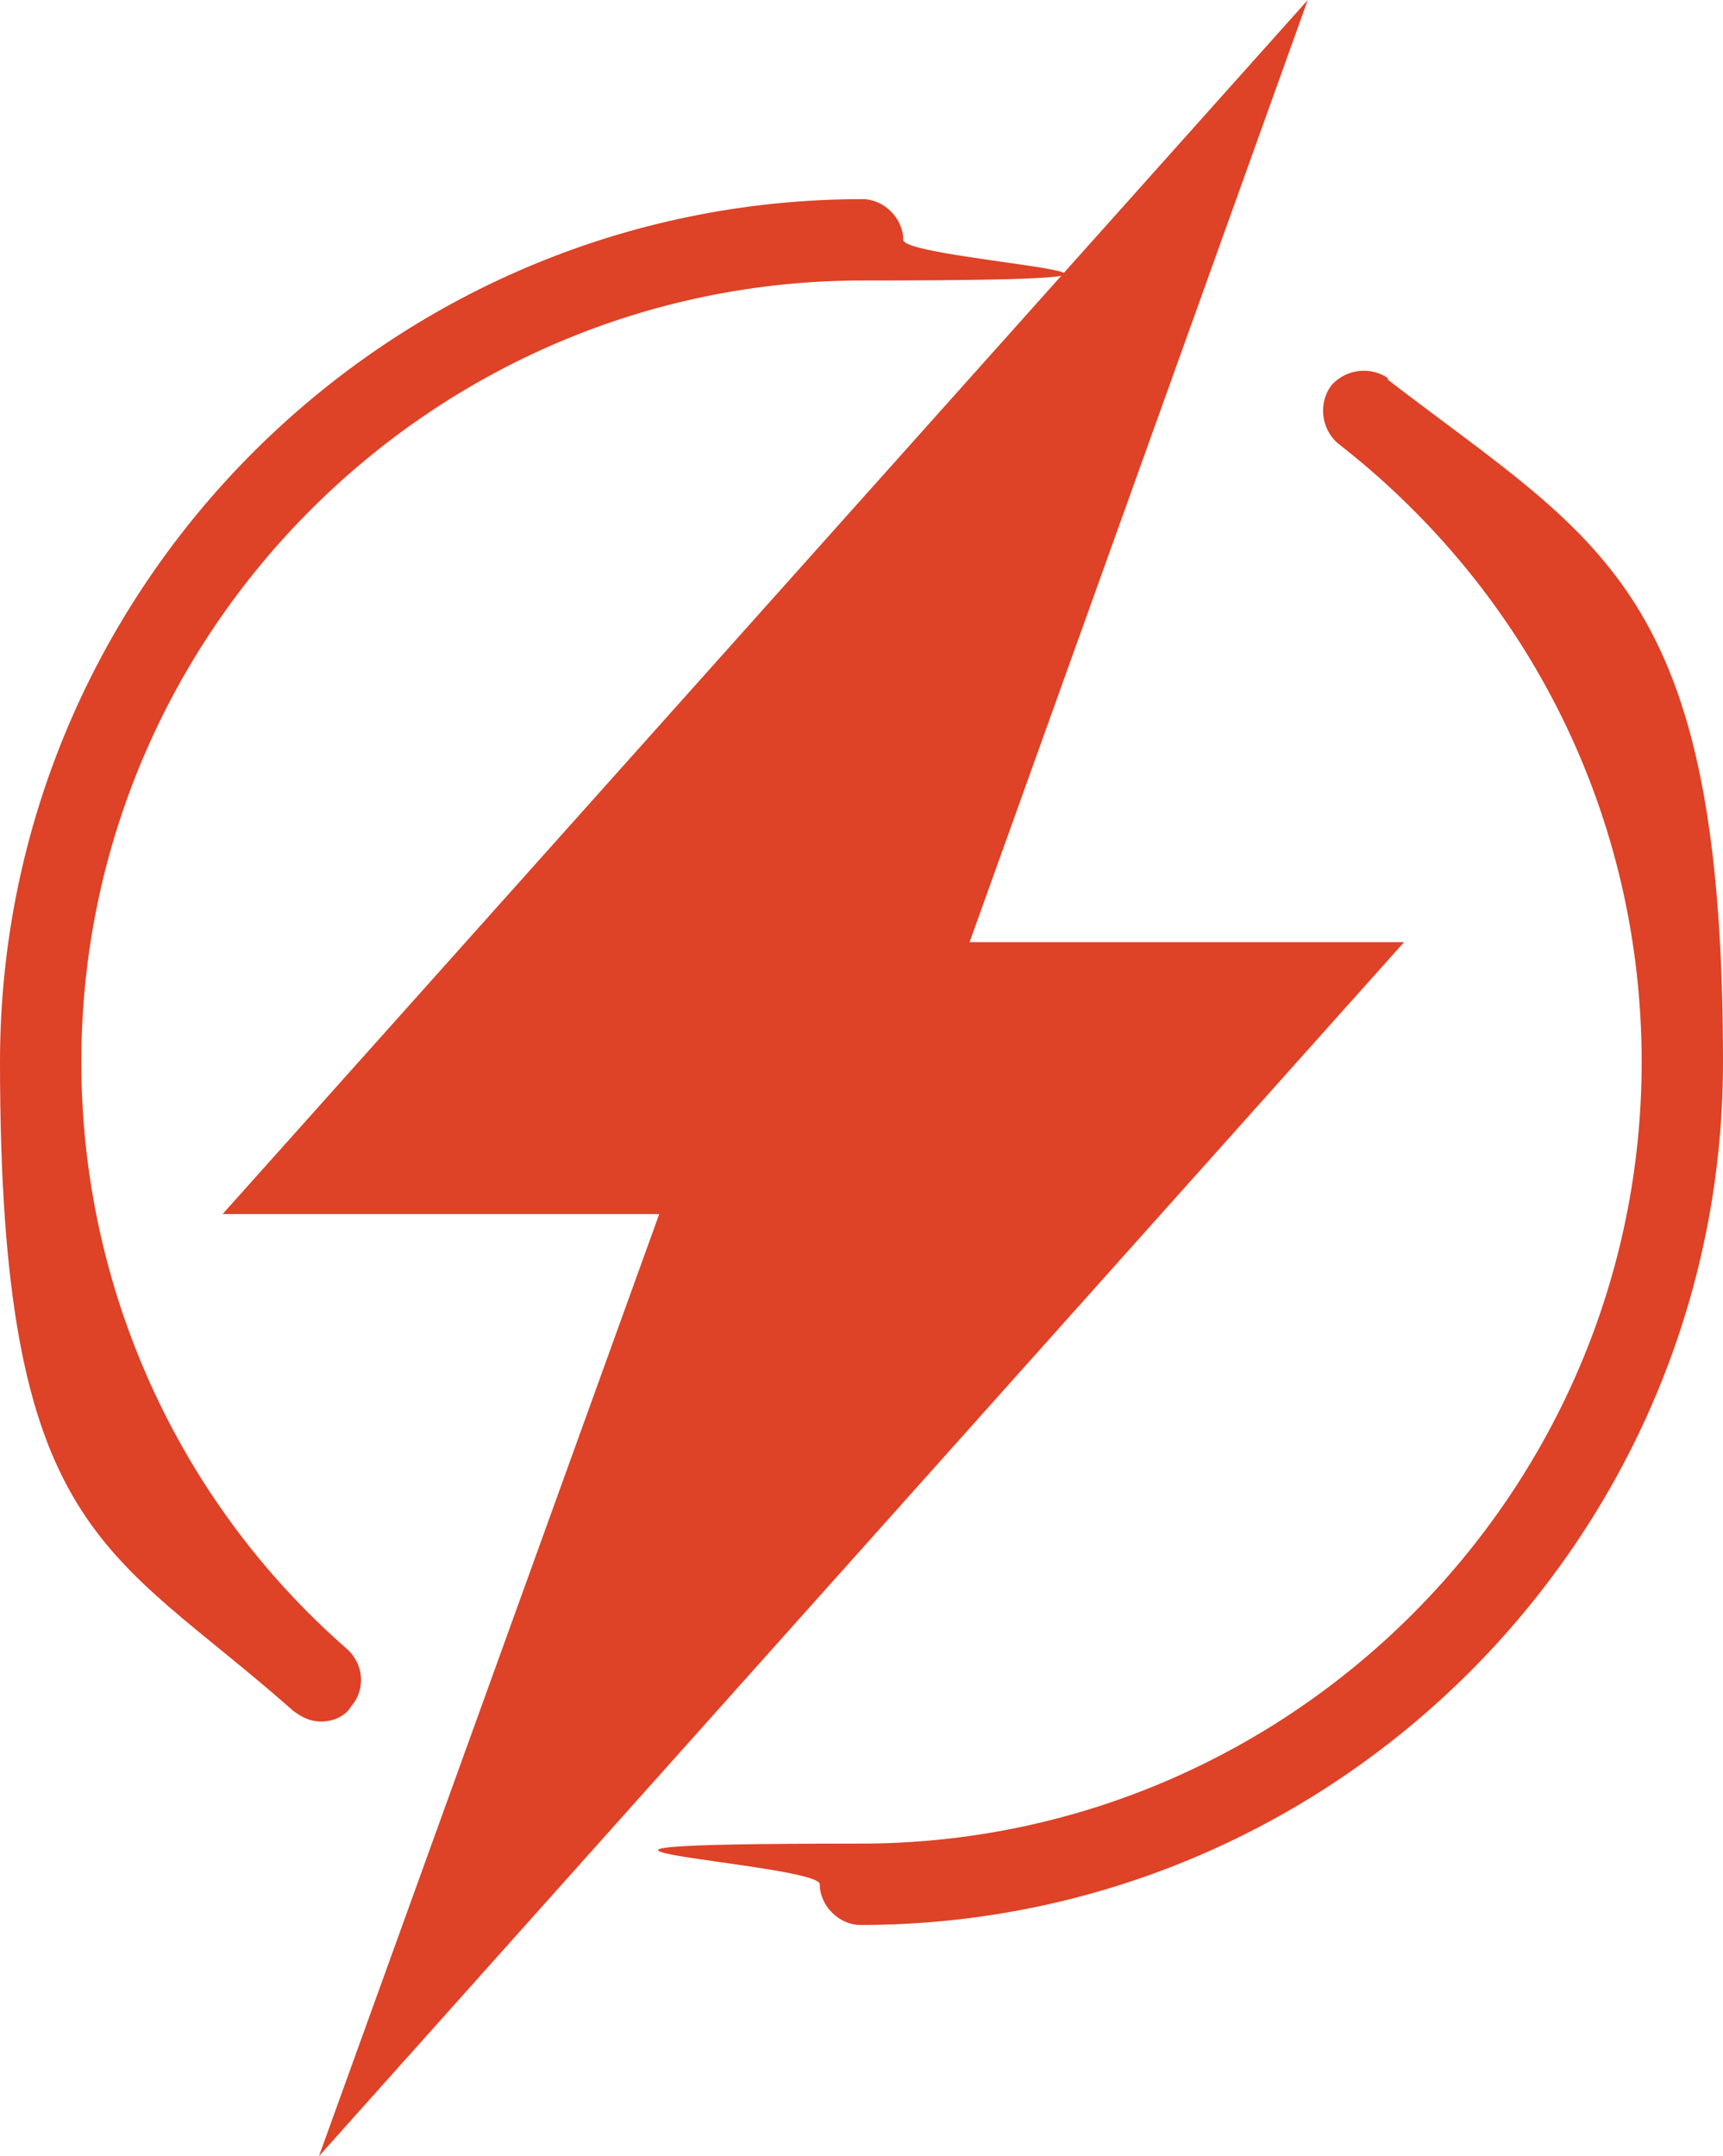
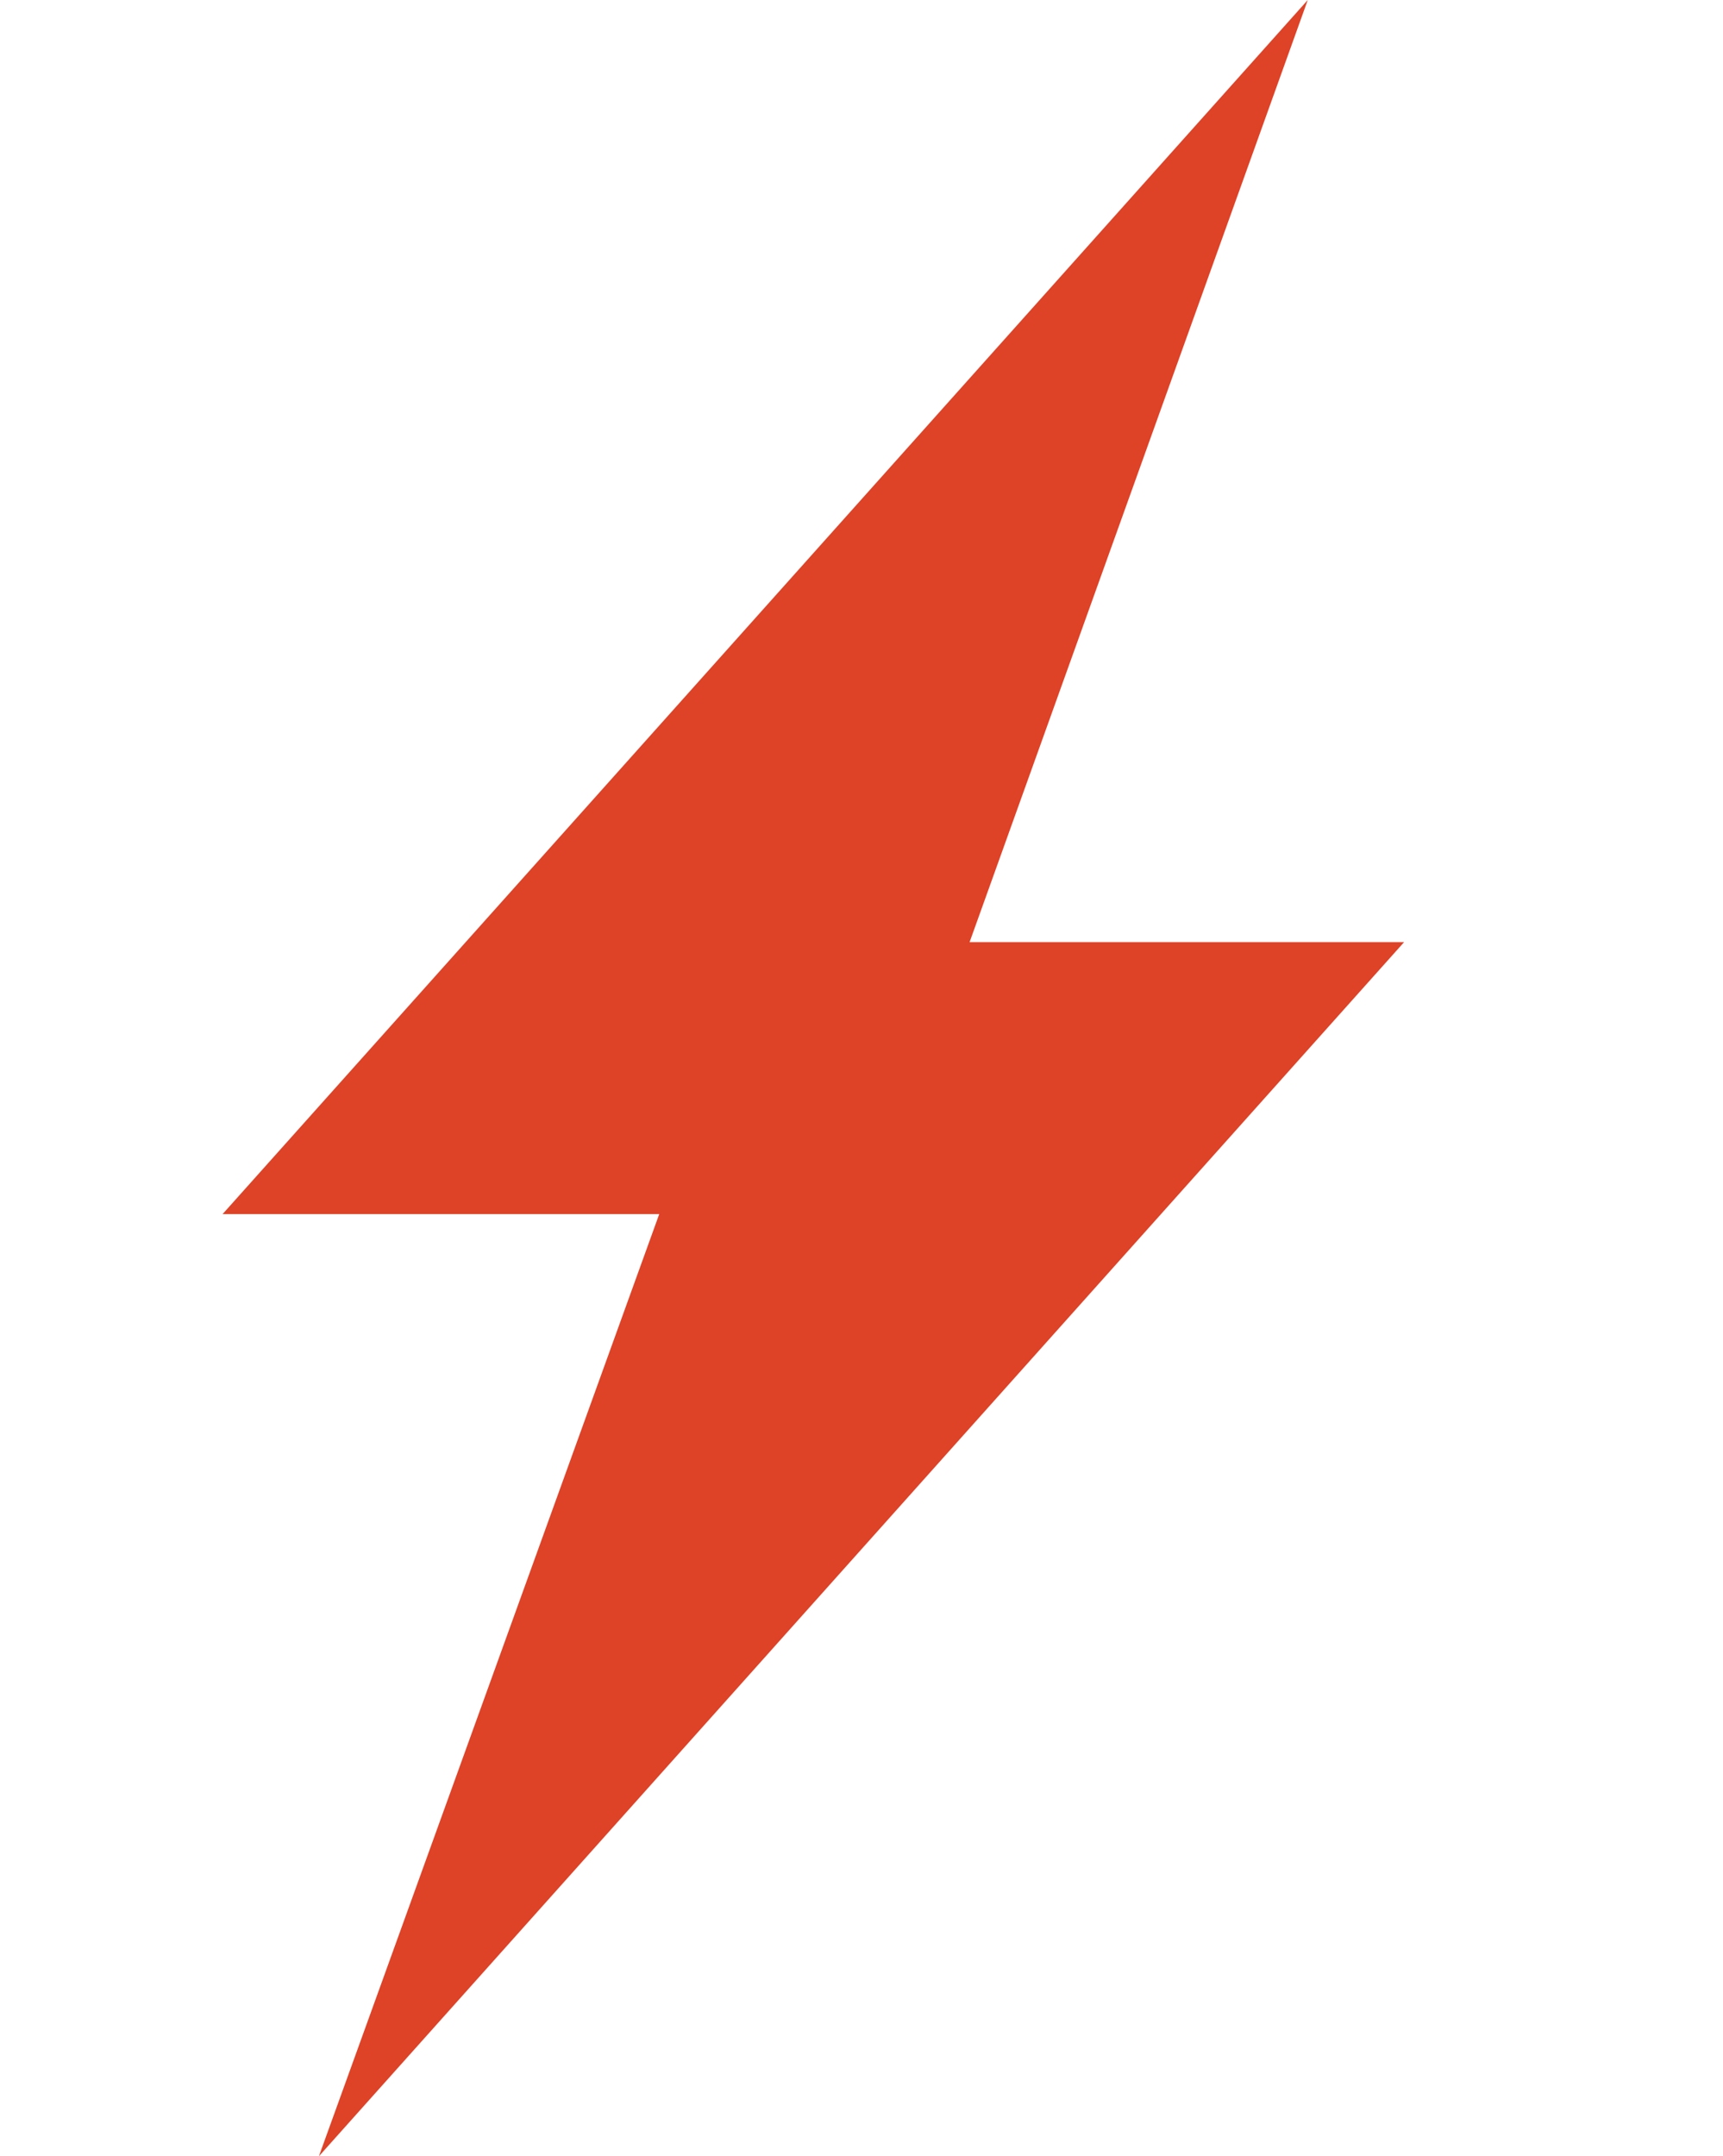
<svg xmlns="http://www.w3.org/2000/svg" height="100.7" width="80.5" viewBox="0 0 80.5 100.7" version="1.1" data-name="Layer 1" id="Layer_1">
  <defs id="defs7">
    <style id="style2">
      .cls-1 {
        fill: #de4227;
      }

      .cls-1, .cls-2 {
        stroke-width: 0px;
      }

      .cls-2 {
        fill: none;
      }

      .cls-3 {
        clip-path: url(#clippath);
      }
    </style>
    <clipPath id="clippath">
-       <rect style="fill:none;stroke-width:0px" id="rect4" height="100.7" width="80.6" y="17" x="19.2" class="cls-2" />
-     </clipPath>
+       </clipPath>
  </defs>
  <polygon transform="translate(-19.2,-17)" style="fill:#de4227;stroke-width:0px" id="polygon9" points="50,73.7 34.1,117.7 84.8,61 64.5,61 80.3,17 29.6,73.7 " class="cls-1" />
  <g transform="translate(-19.2,-17)" id="g15" clip-path="url(#clippath)" class="cls-3">
    <path style="fill:#de4227;stroke-width:0px" id="path11" d="m 84.1,34.7 c -0.8,-0.6 -2,-0.5 -2.7,0.3 -0.6,0.8 -0.5,2 0.3,2.7 9,7 14.2,17.5 14.2,28.9 0,20.1 -16.4,36.5 -36.5,36.5 -20.1,0 -1.9,0.9 -1.9,1.9 0,1 0.9,1.9 1.9,1.9 22.2,0 40.3,-18.1 40.3,-40.3 C 99.7,44.4 94,42.4 84,34.7" class="cls-1" />
-     <path style="fill:#de4227;stroke-width:0px" id="path13" d="M 35.6,96.7 C 36.3,95.9 36.2,94.7 35.4,94 27.5,87.1 23,77.1 23,66.6 23,46.5 39.4,30.1 59.5,30.1 c 20.1,0 1.9,-0.9 1.9,-1.9 0,-1 -0.9,-1.9 -1.9,-1.9 -22.2,0 -40.3,18.1 -40.3,40.3 0,22.2 5,22.6 13.7,30.3 0.4,0.3 0.8,0.5 1.3,0.5 0.5,0 1.1,-0.2 1.4,-0.7" class="cls-1" />
  </g>
</svg>